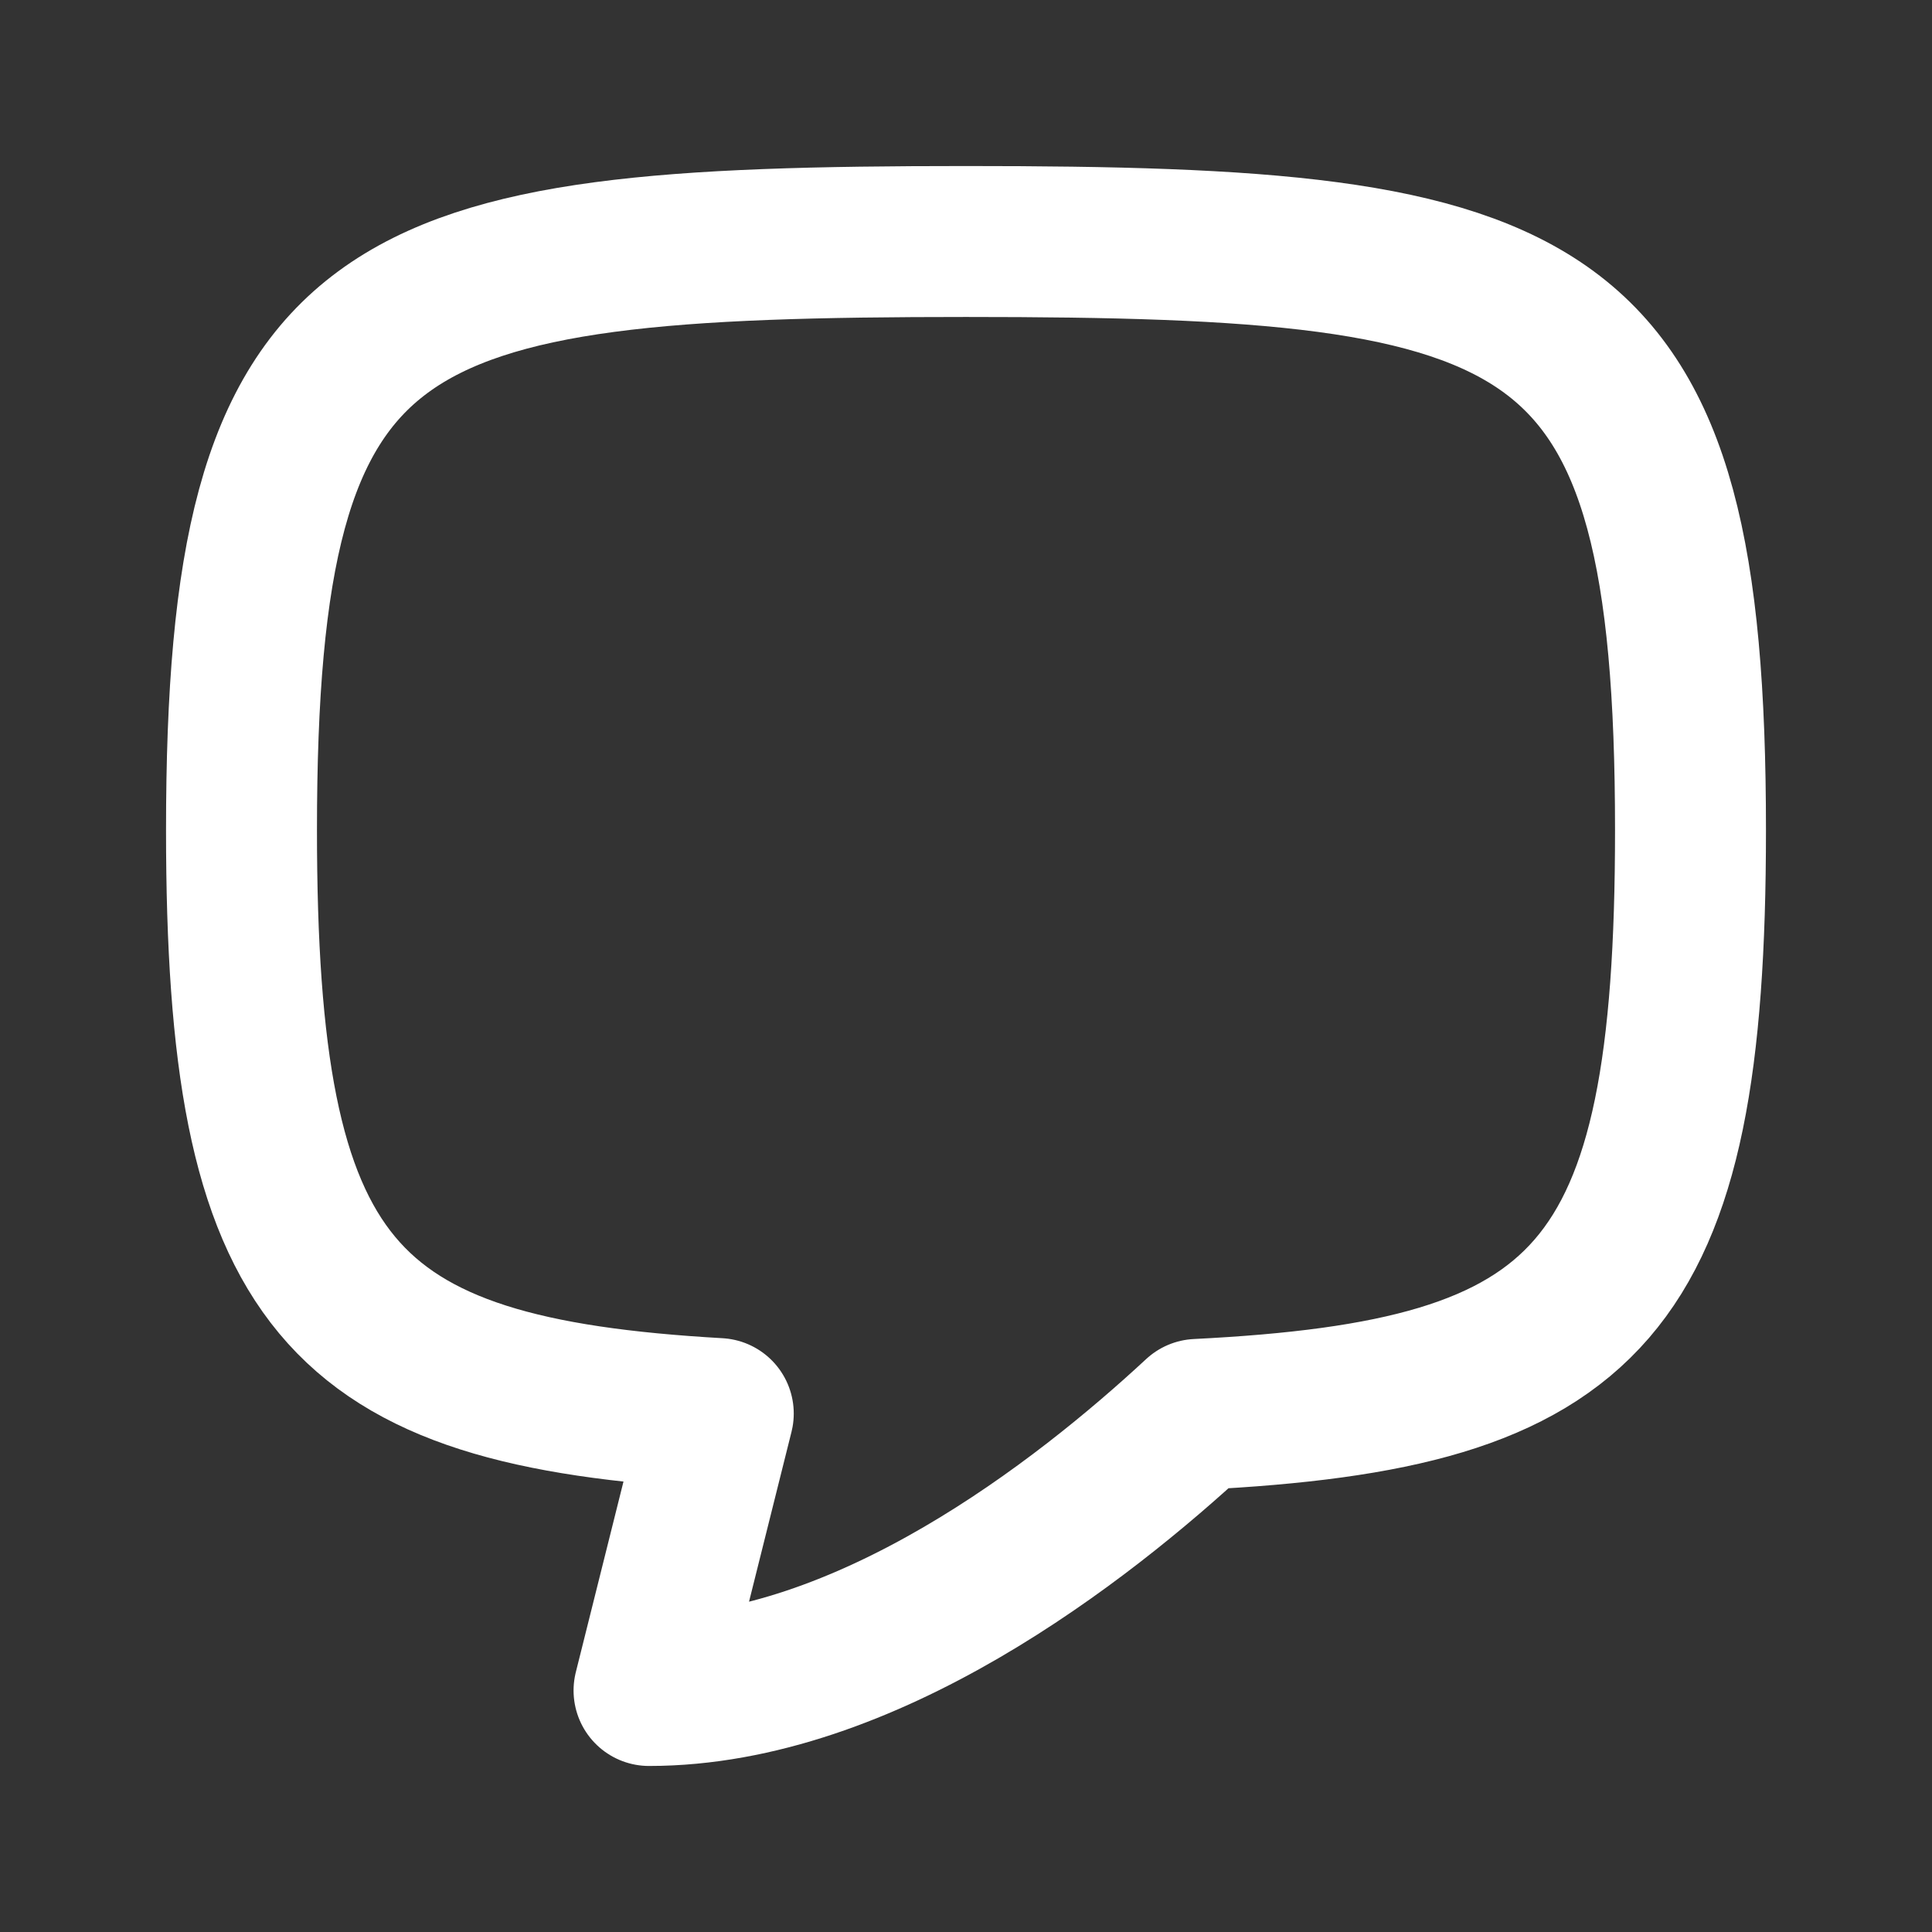
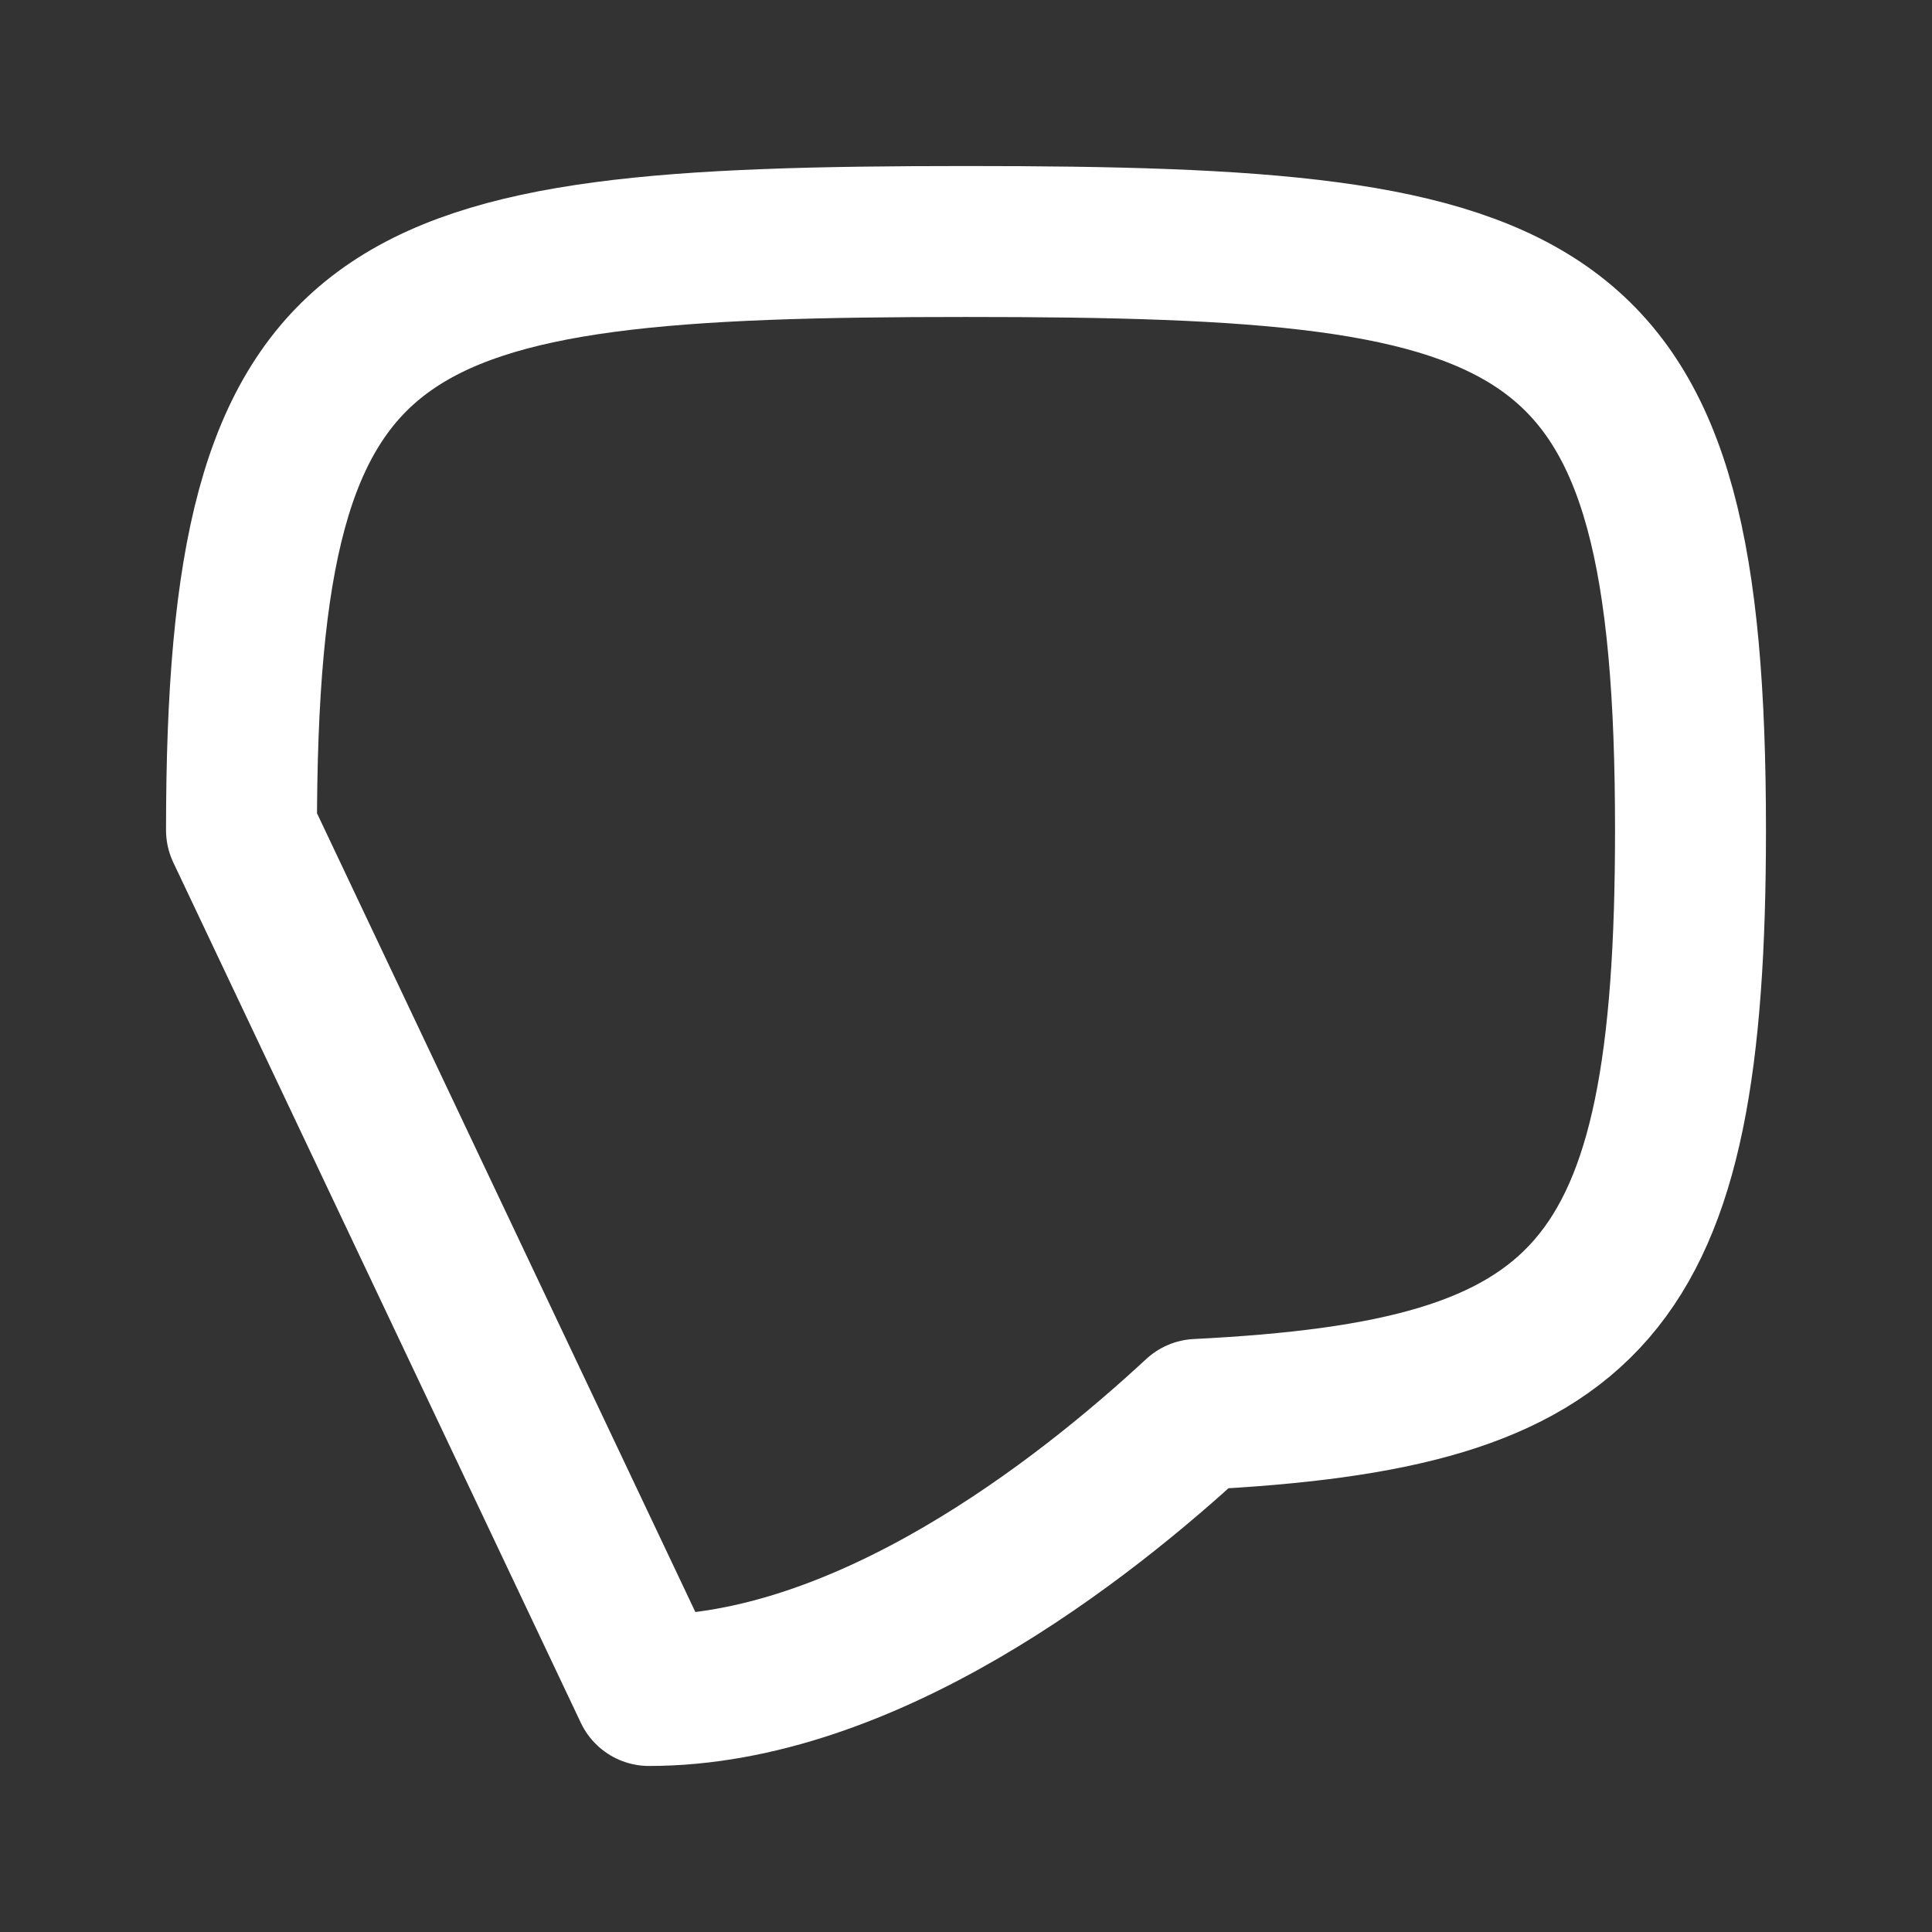
<svg xmlns="http://www.w3.org/2000/svg" width="32" height="32" viewBox="0 0 32 32" fill="none">
  <rect x="0" y="0" width="32" height="32" fill="#333333" stroke="none" />
-   <path d="M16 4C6.25 4 4 4.75 4 13.75C4 21.319 5.591 23.053 11.897 23.413L10.75 28C14.335 28 17.92 25.202 19.834 23.427C26.363 23.101 28 21.426 28 13.75C28 4.75 25.75 4 16 4Z" stroke="white" stroke-width="2.5" stroke-linecap="round" stroke-linejoin="round" />
+   <path d="M16 4C6.25 4 4 4.75 4 13.75L10.75 28C14.335 28 17.92 25.202 19.834 23.427C26.363 23.101 28 21.426 28 13.75C28 4.75 25.75 4 16 4Z" stroke="white" stroke-width="2.5" stroke-linecap="round" stroke-linejoin="round" />
</svg>